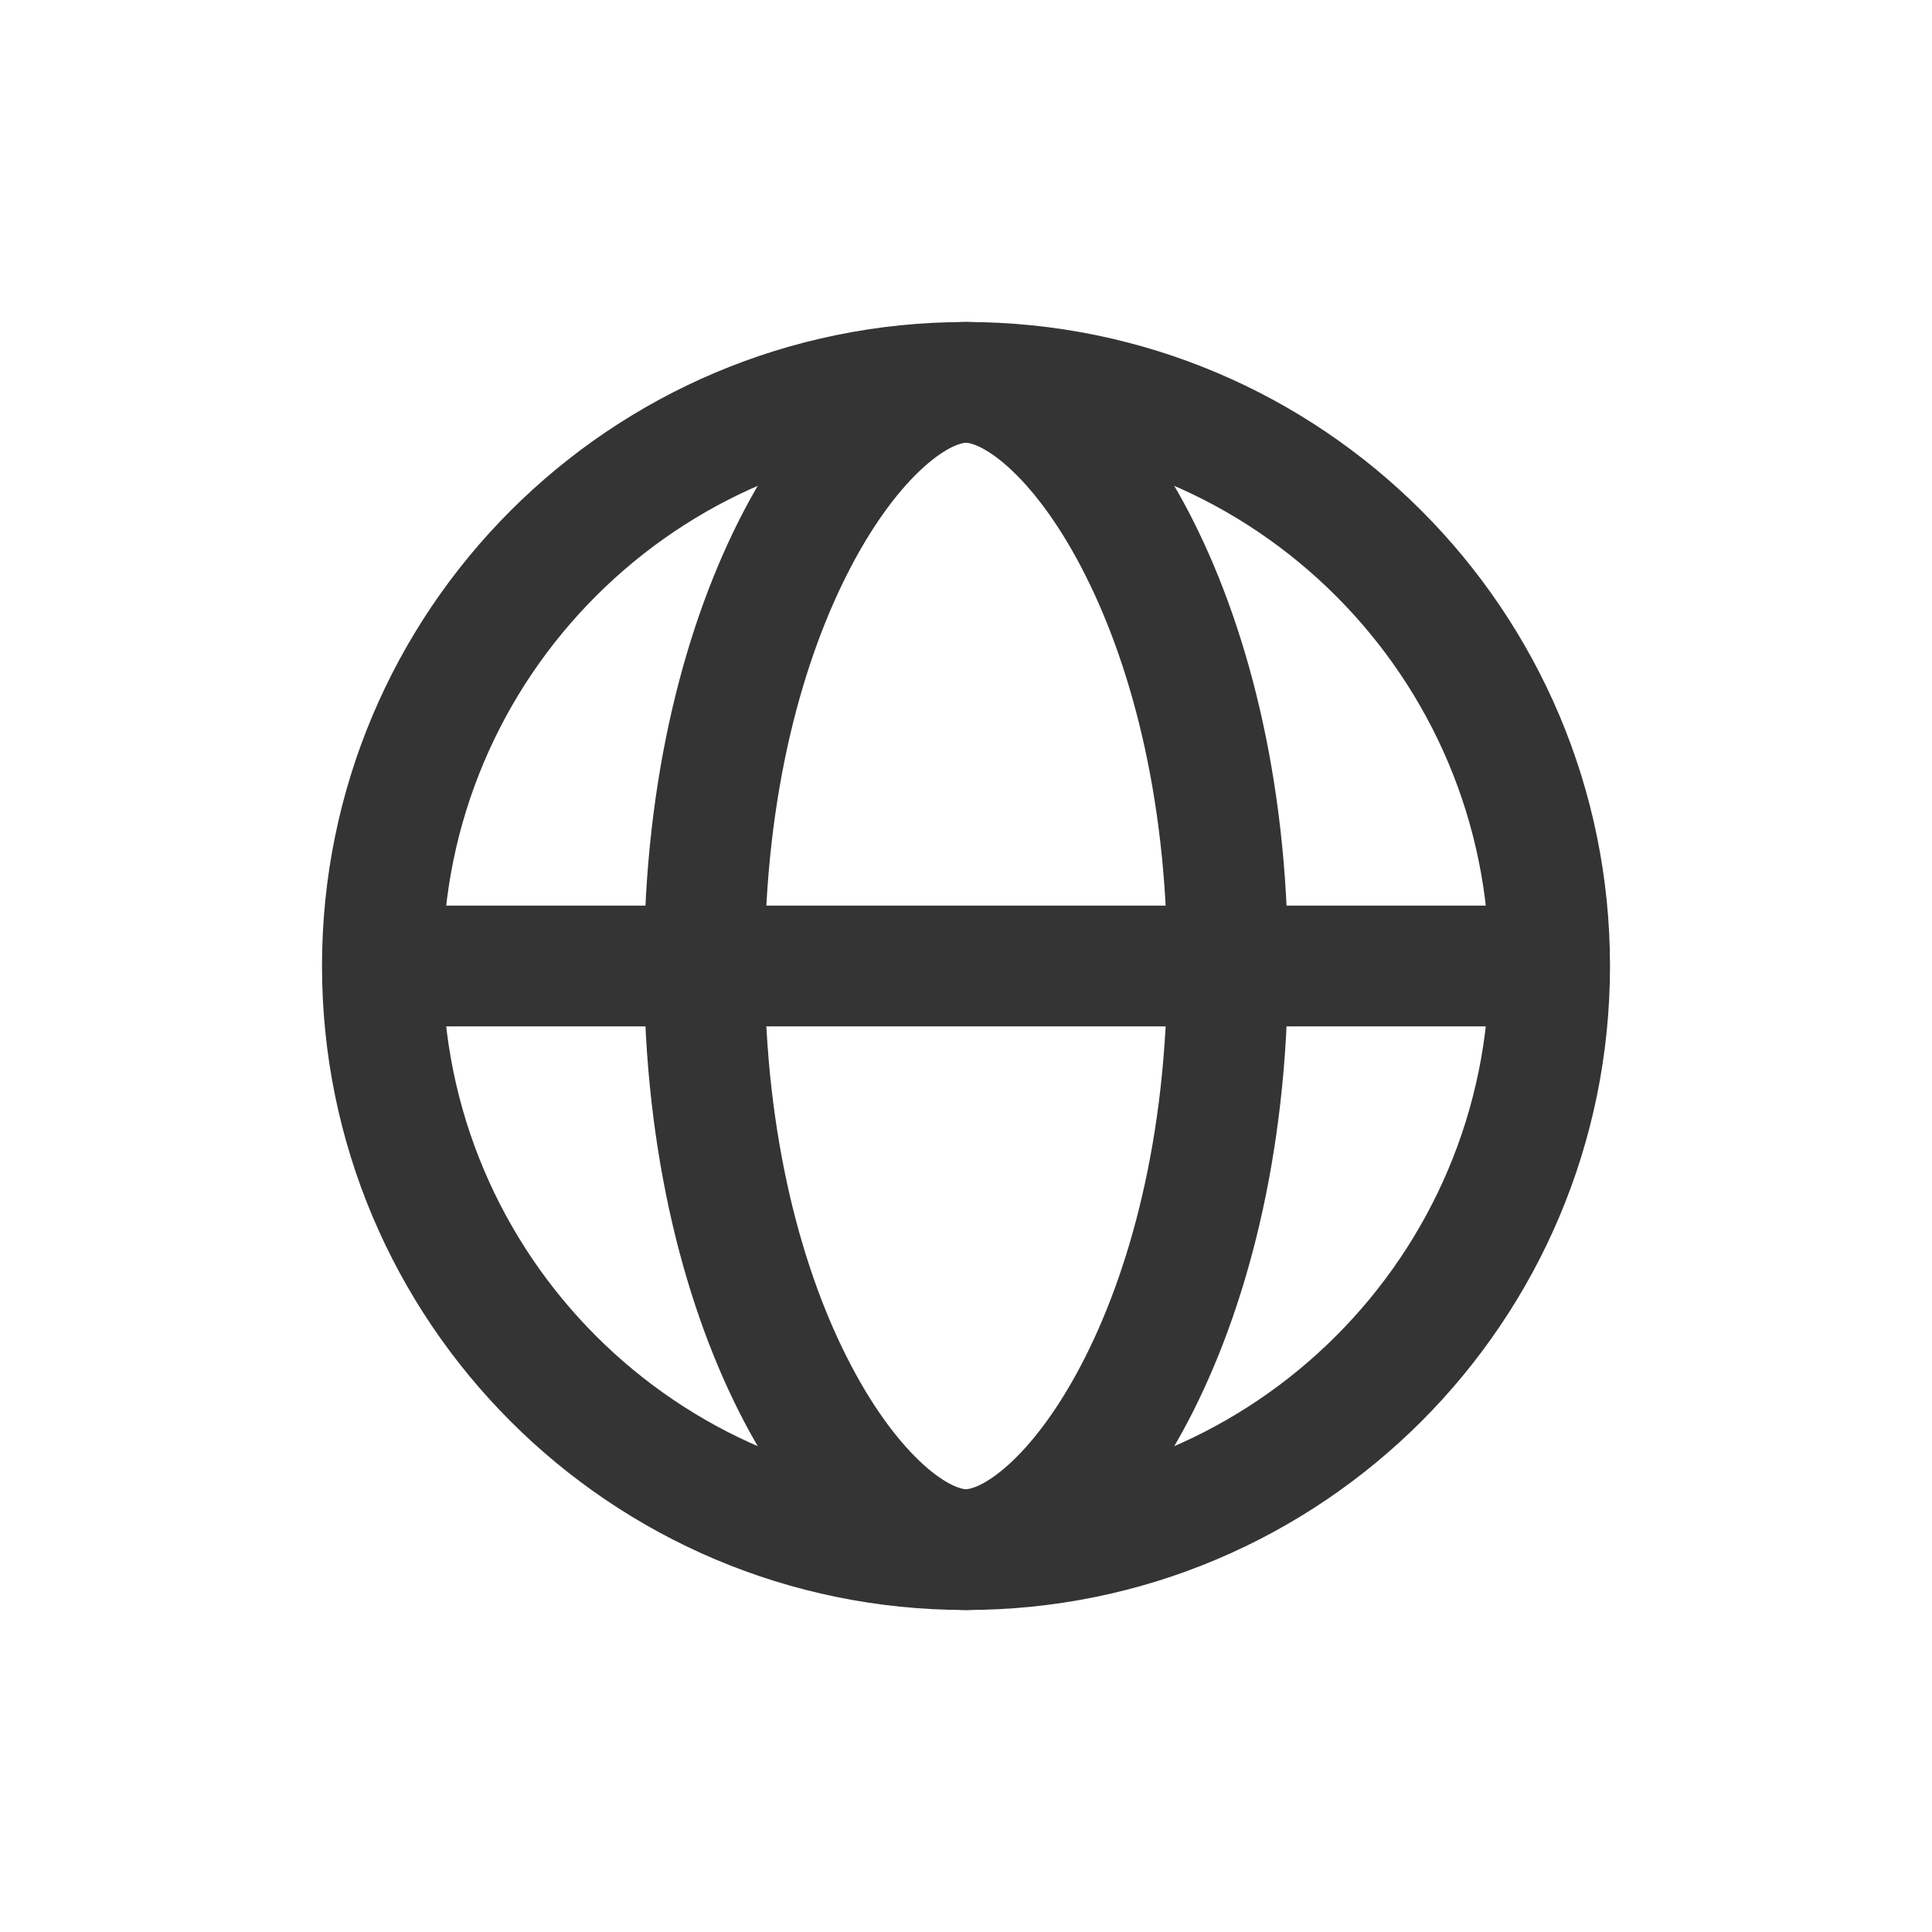
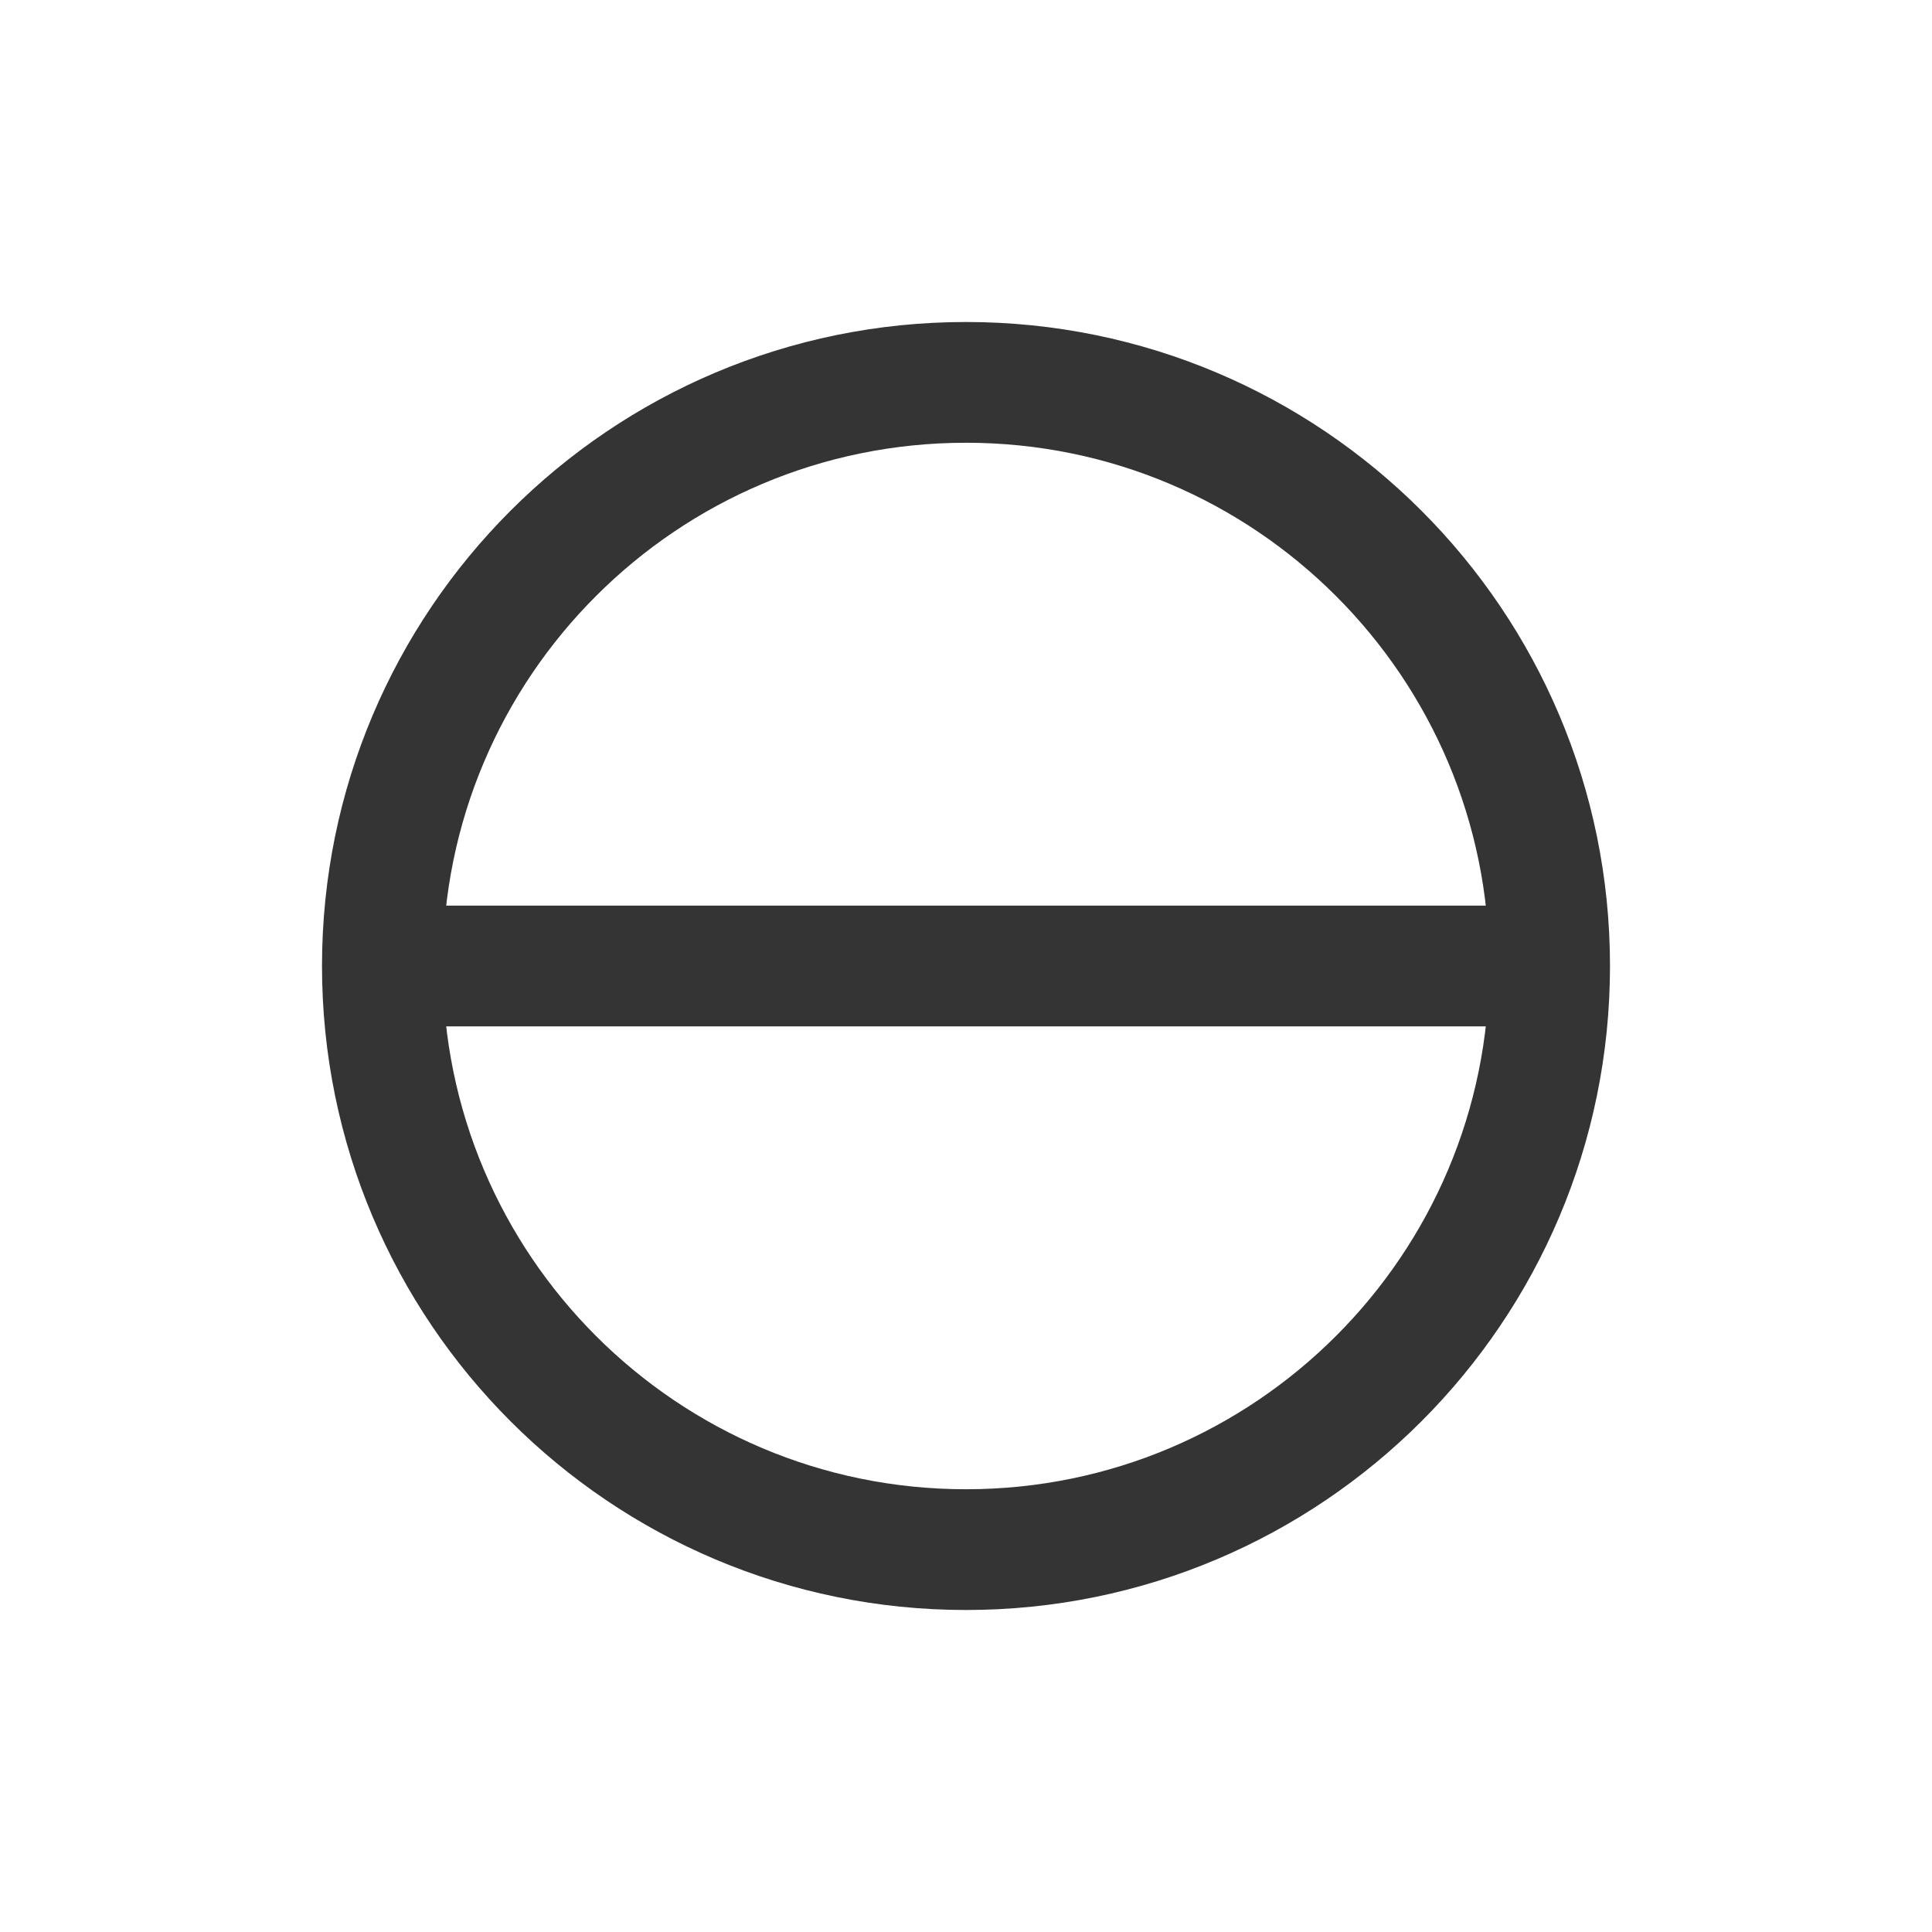
<svg xmlns="http://www.w3.org/2000/svg" width="24" height="24" viewBox="0 0 24 24" fill="none">
  <path d="M19.25 12C19.25 16.004 16.004 19.25 12 19.25C7.996 19.25 4.75 16.004 4.75 12C4.75 7.996 7.996 4.75 12 4.75C16.004 4.75 19.25 7.996 19.25 12Z" stroke="#343434" stroke-width="1.5" stroke-linecap="round" stroke-linejoin="round" />
-   <path d="M14.5 12C14.5 14.142 14.022 15.833 13.427 16.963C13.129 17.531 12.812 17.938 12.529 18.194C12.231 18.463 12.046 18.5 12 18.5V20C12.575 20 13.107 19.694 13.535 19.306C13.979 18.905 14.396 18.344 14.755 17.662C15.475 16.292 16 14.358 16 12H14.5ZM12 18.5C11.954 18.5 11.769 18.463 11.471 18.194C11.188 17.938 10.871 17.531 10.573 16.963C9.978 15.833 9.5 14.142 9.5 12H8C8 14.358 8.525 16.292 9.245 17.662C9.604 18.344 10.021 18.905 10.465 19.306C10.893 19.694 11.425 20 12 20V18.5ZM9.5 12C9.5 9.858 9.978 8.167 10.573 7.037C10.871 6.469 11.188 6.062 11.471 5.806C11.769 5.537 11.954 5.5 12 5.5V4C11.425 4 10.893 4.307 10.465 4.694C10.021 5.095 9.604 5.656 9.245 6.338C8.525 7.708 8 9.642 8 12H9.5ZM12 5.5C12.046 5.5 12.231 5.537 12.529 5.806C12.812 6.062 13.129 6.469 13.427 7.037C14.022 8.167 14.5 9.858 14.5 12H16C16 9.642 15.475 7.708 14.755 6.338C14.396 5.656 13.979 5.095 13.535 4.694C13.107 4.307 12.575 4 12 4V5.5Z" fill="#343434" />
-   <path d="M5 11.25C4.586 11.25 4.25 11.586 4.25 12C4.25 12.414 4.586 12.75 5 12.75V11.25ZM19 12.75C19.414 12.75 19.75 12.414 19.75 12C19.75 11.586 19.414 11.25 19 11.25V12.75ZM5 12.75H19V11.25H5V12.75Z" fill="#343434" />
+   <path d="M5 11.25C4.586 11.25 4.25 11.586 4.25 12C4.25 12.414 4.586 12.75 5 12.75V11.25ZM19 12.75C19.414 12.75 19.75 12.414 19.75 12C19.75 11.586 19.414 11.25 19 11.25V12.75ZH19V11.25H5V12.75Z" fill="#343434" />
</svg>